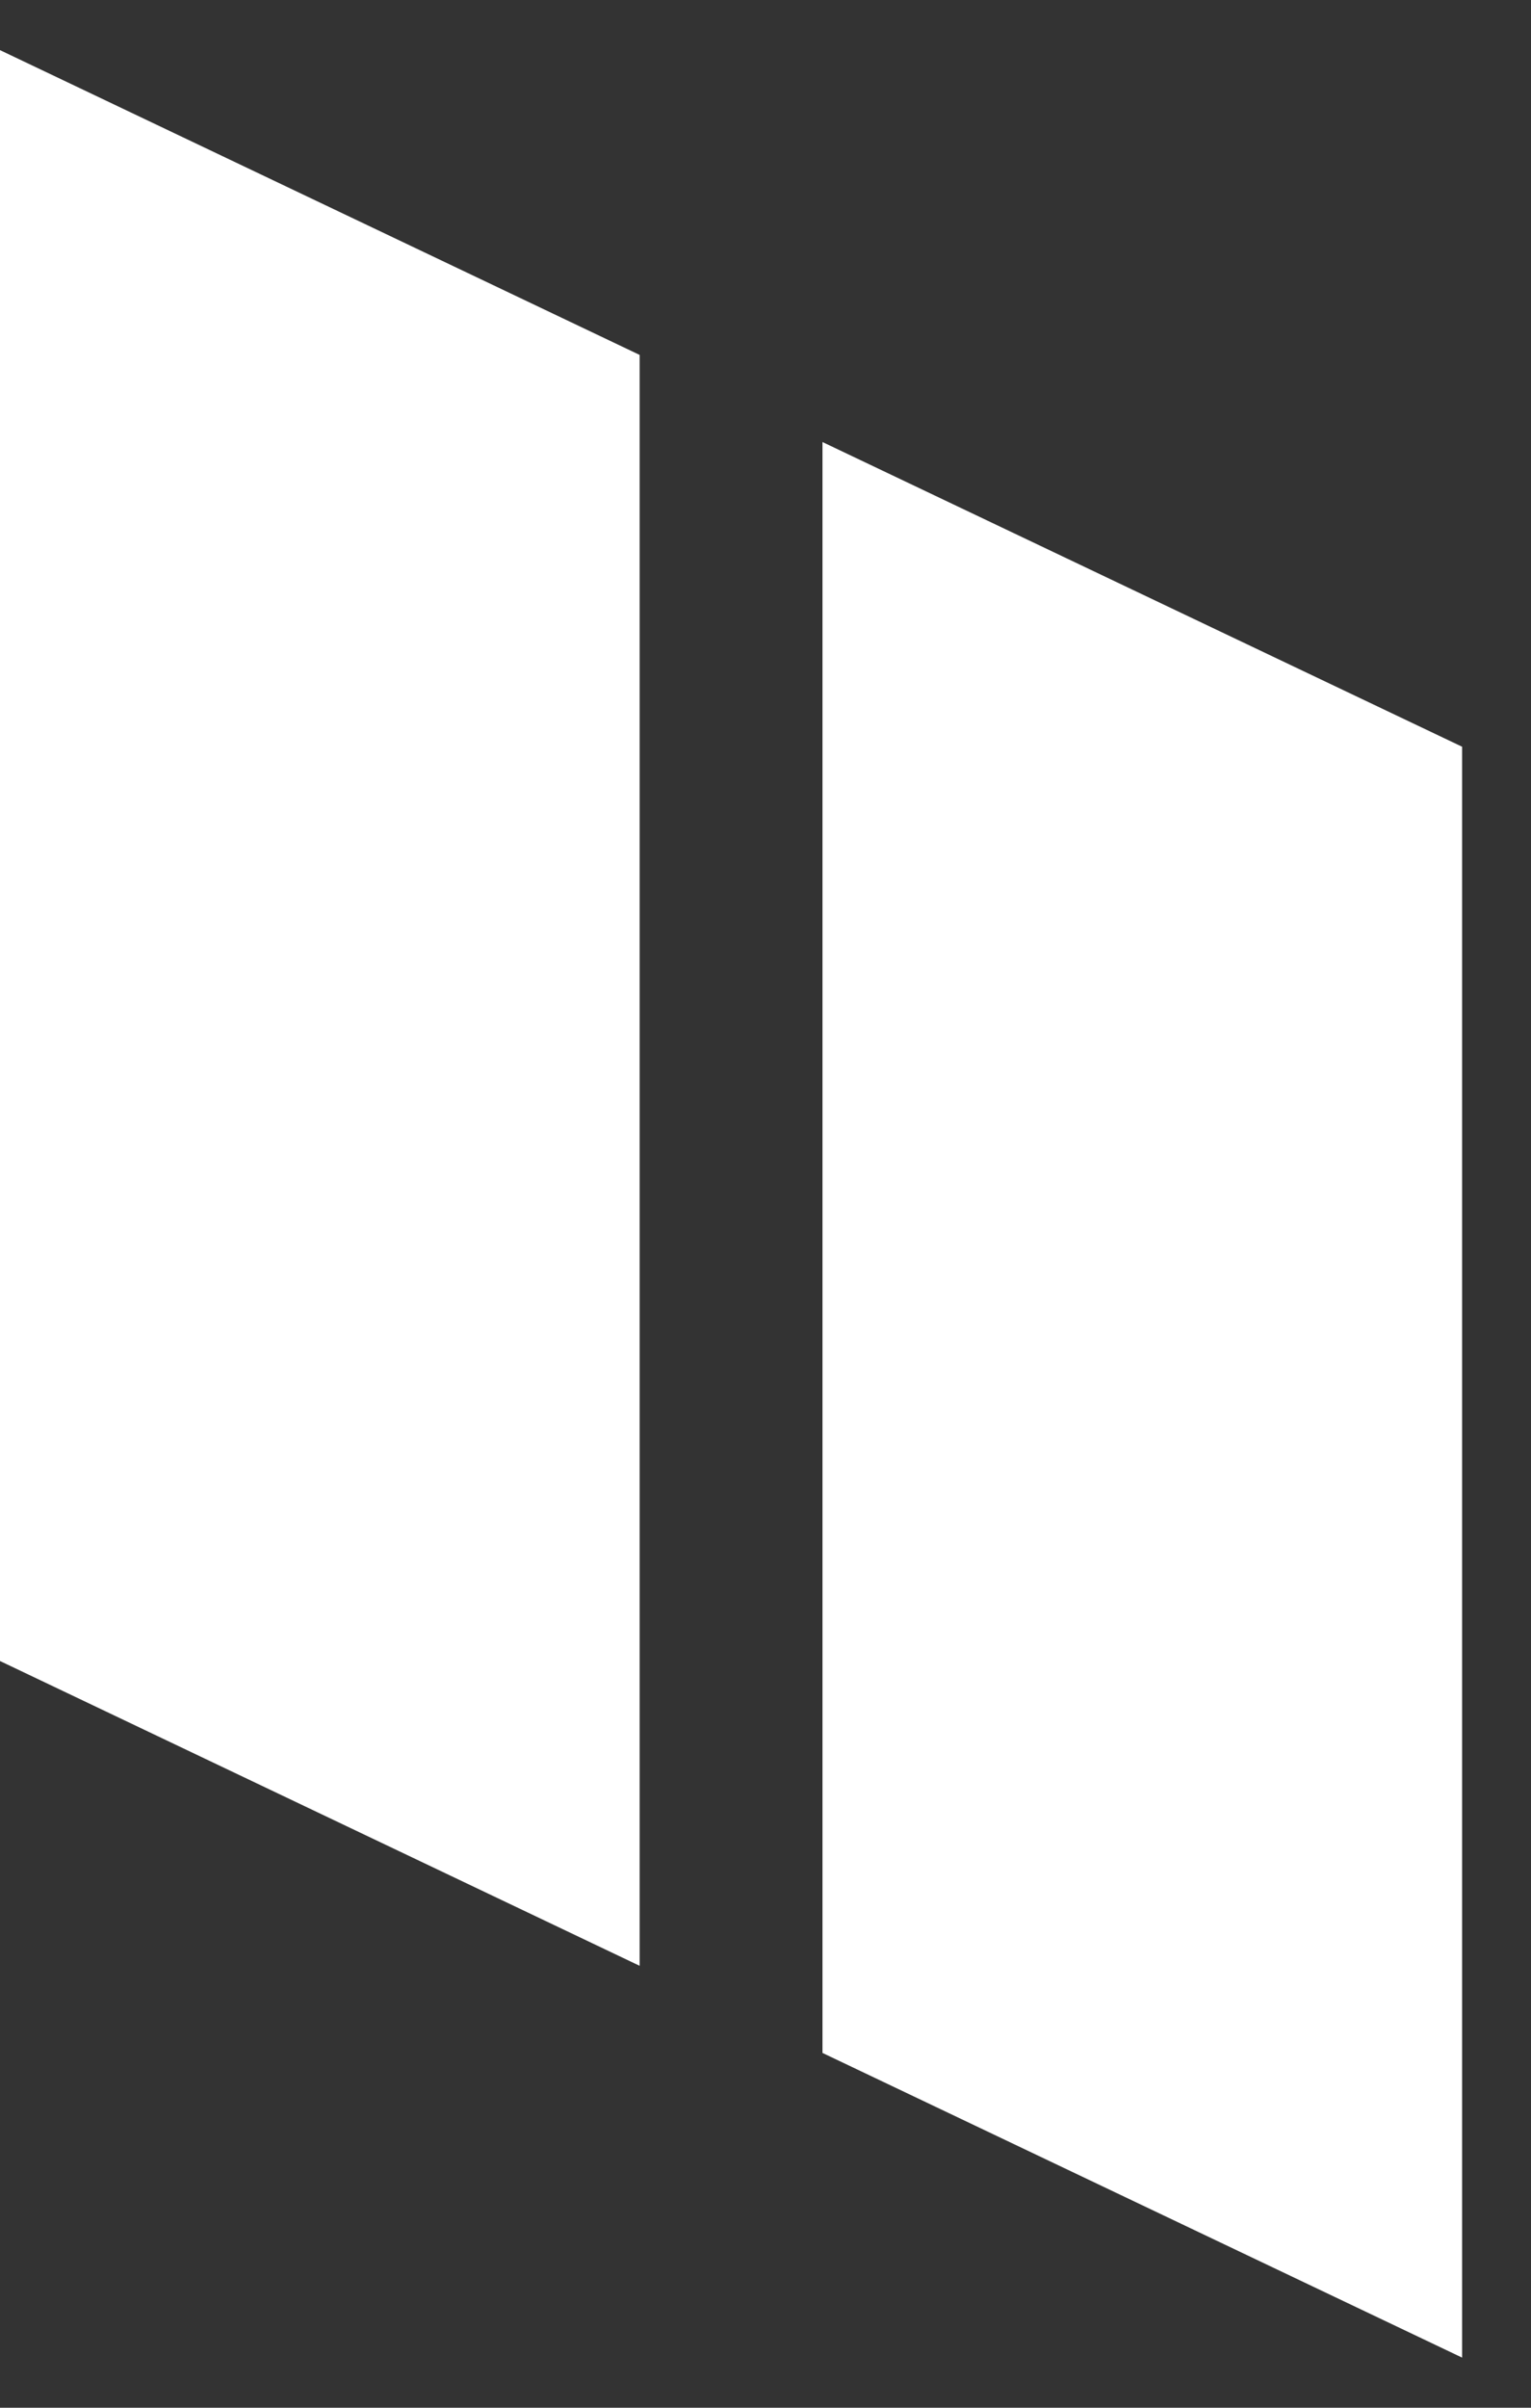
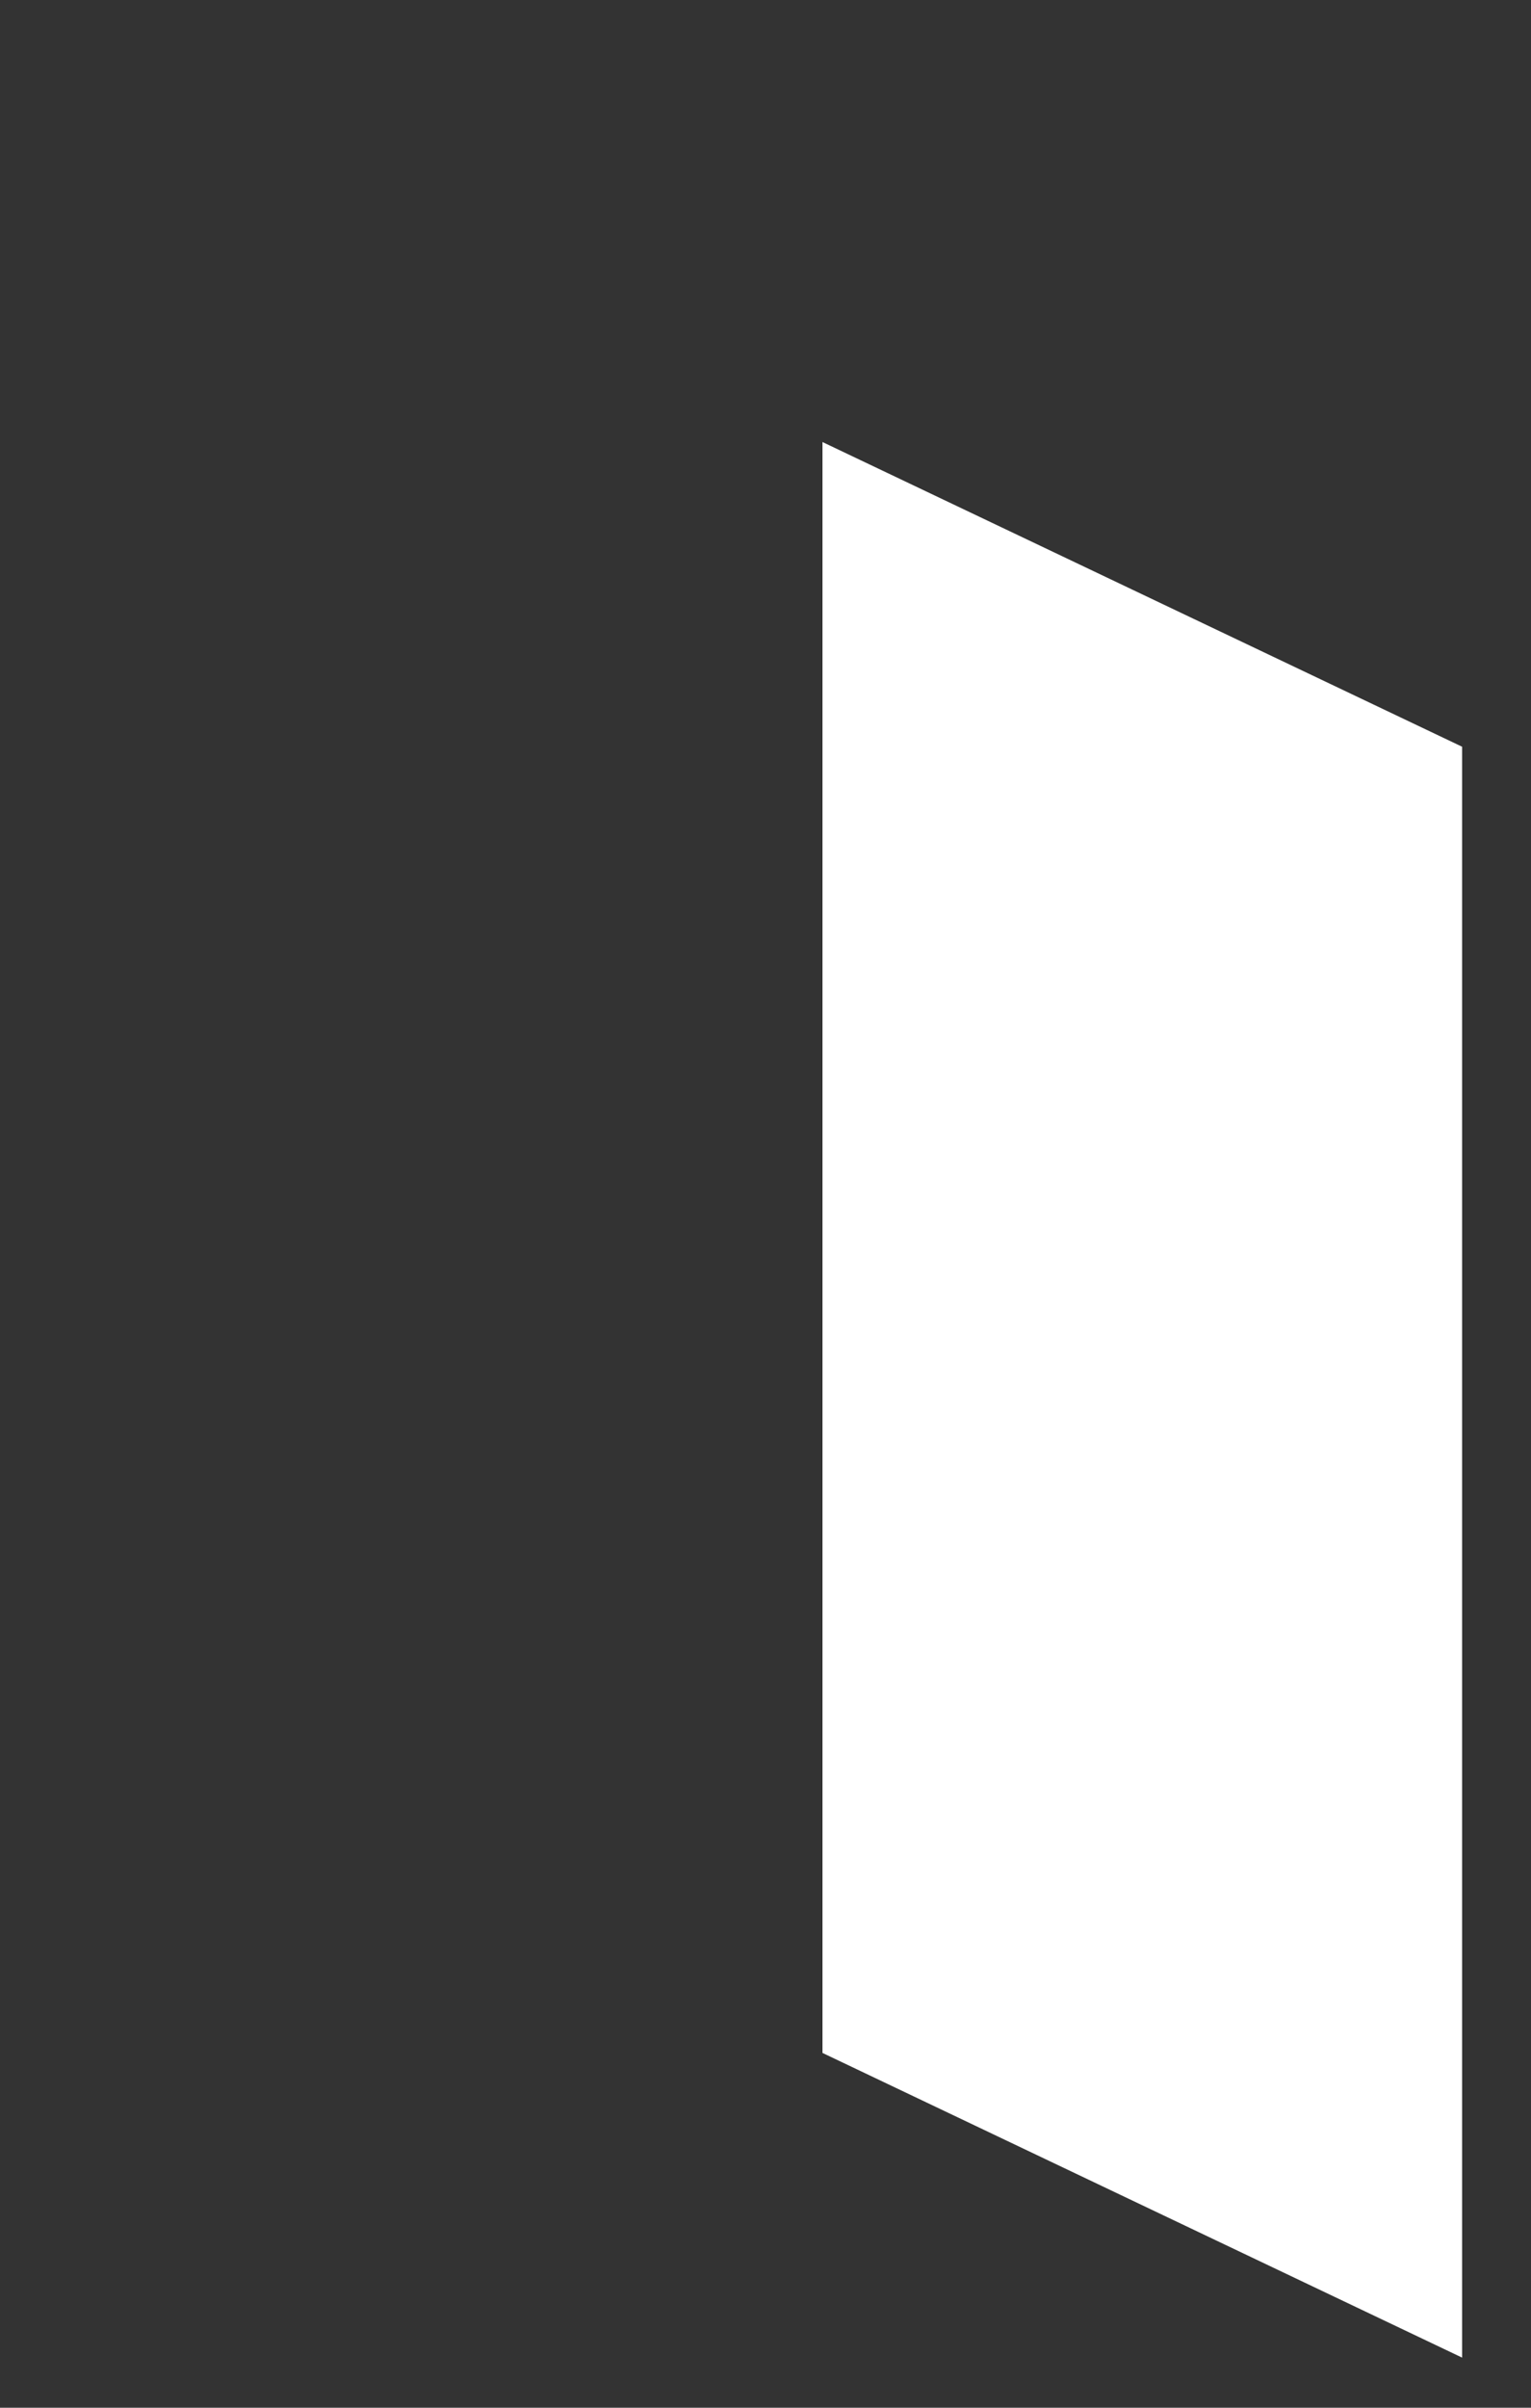
<svg xmlns="http://www.w3.org/2000/svg" fill="none" viewBox="0 0 14 22" height="22" width="14">
  <rect x="0" y="0" width="14" height="22" fill="#333333" stroke="none" />
-   <path fill="white" d="M7.521 18.758V4.039L13.37 6.823V21.542L7.521 18.758ZM0 15.177V0.458L5.849 3.243V17.962L0 15.177Z" />
+   <path fill="white" d="M7.521 18.758V4.039L13.37 6.823V21.542L7.521 18.758ZM0 15.177V0.458V17.962L0 15.177Z" />
</svg>